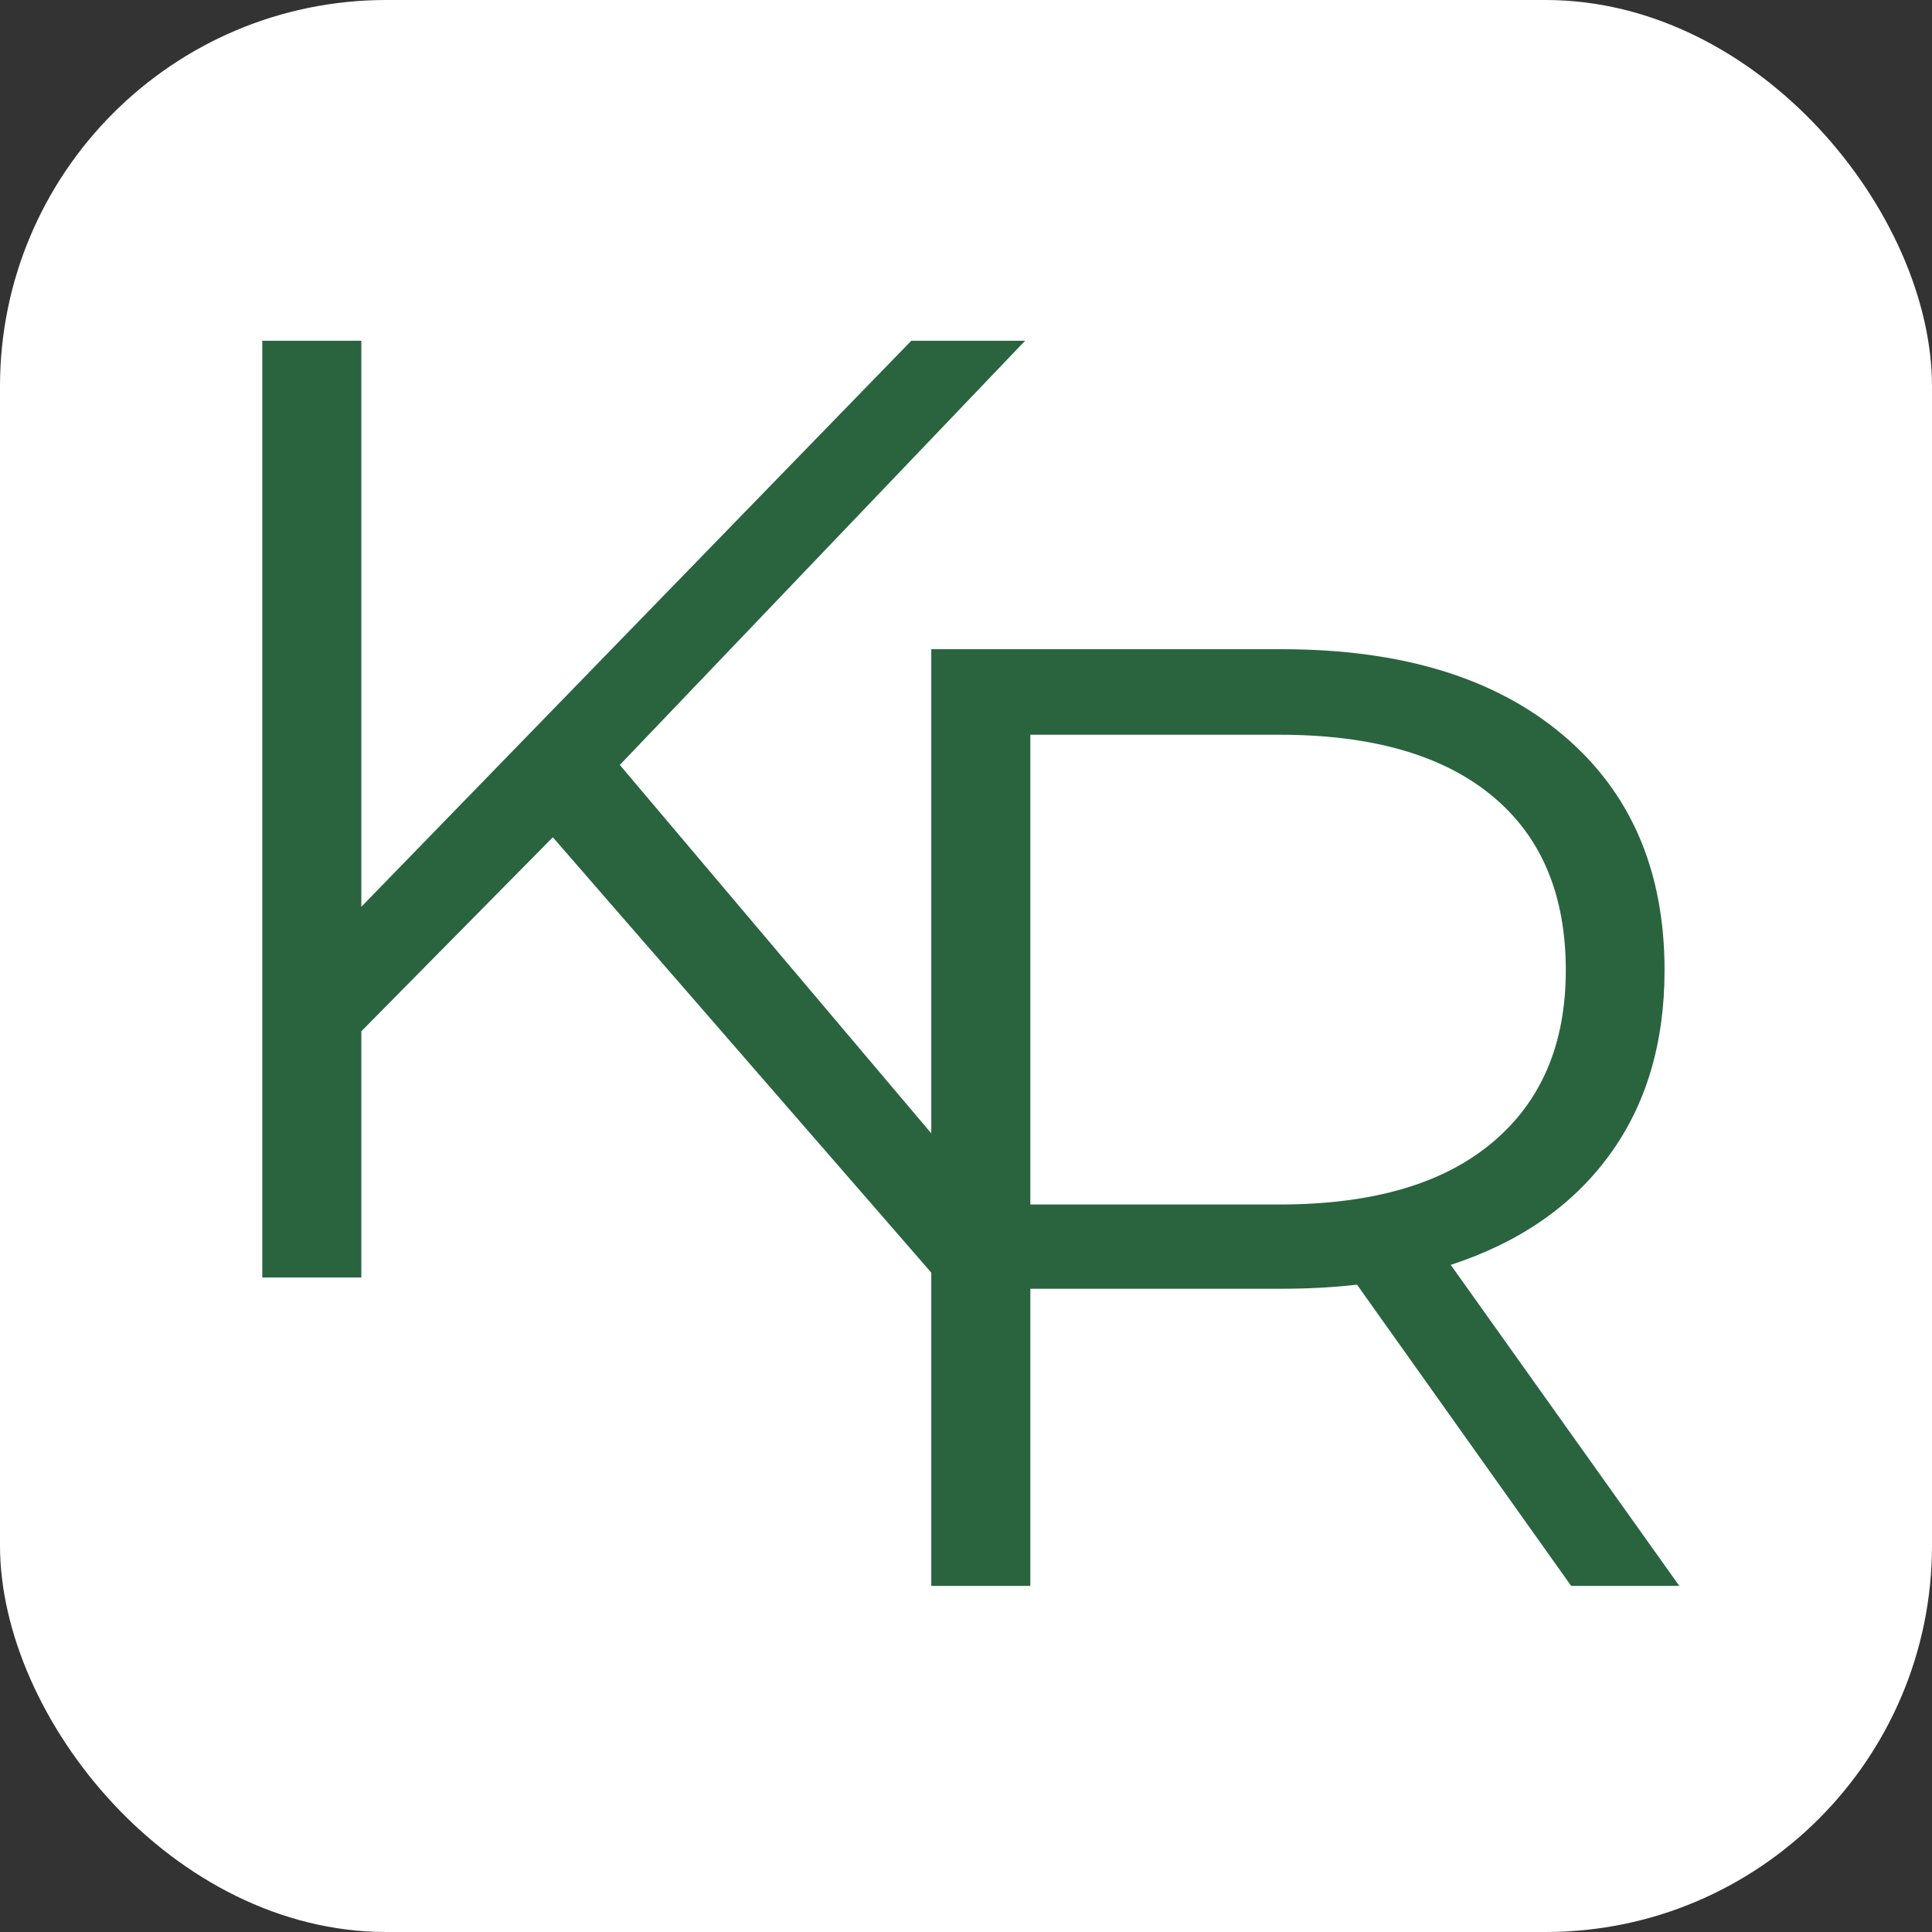
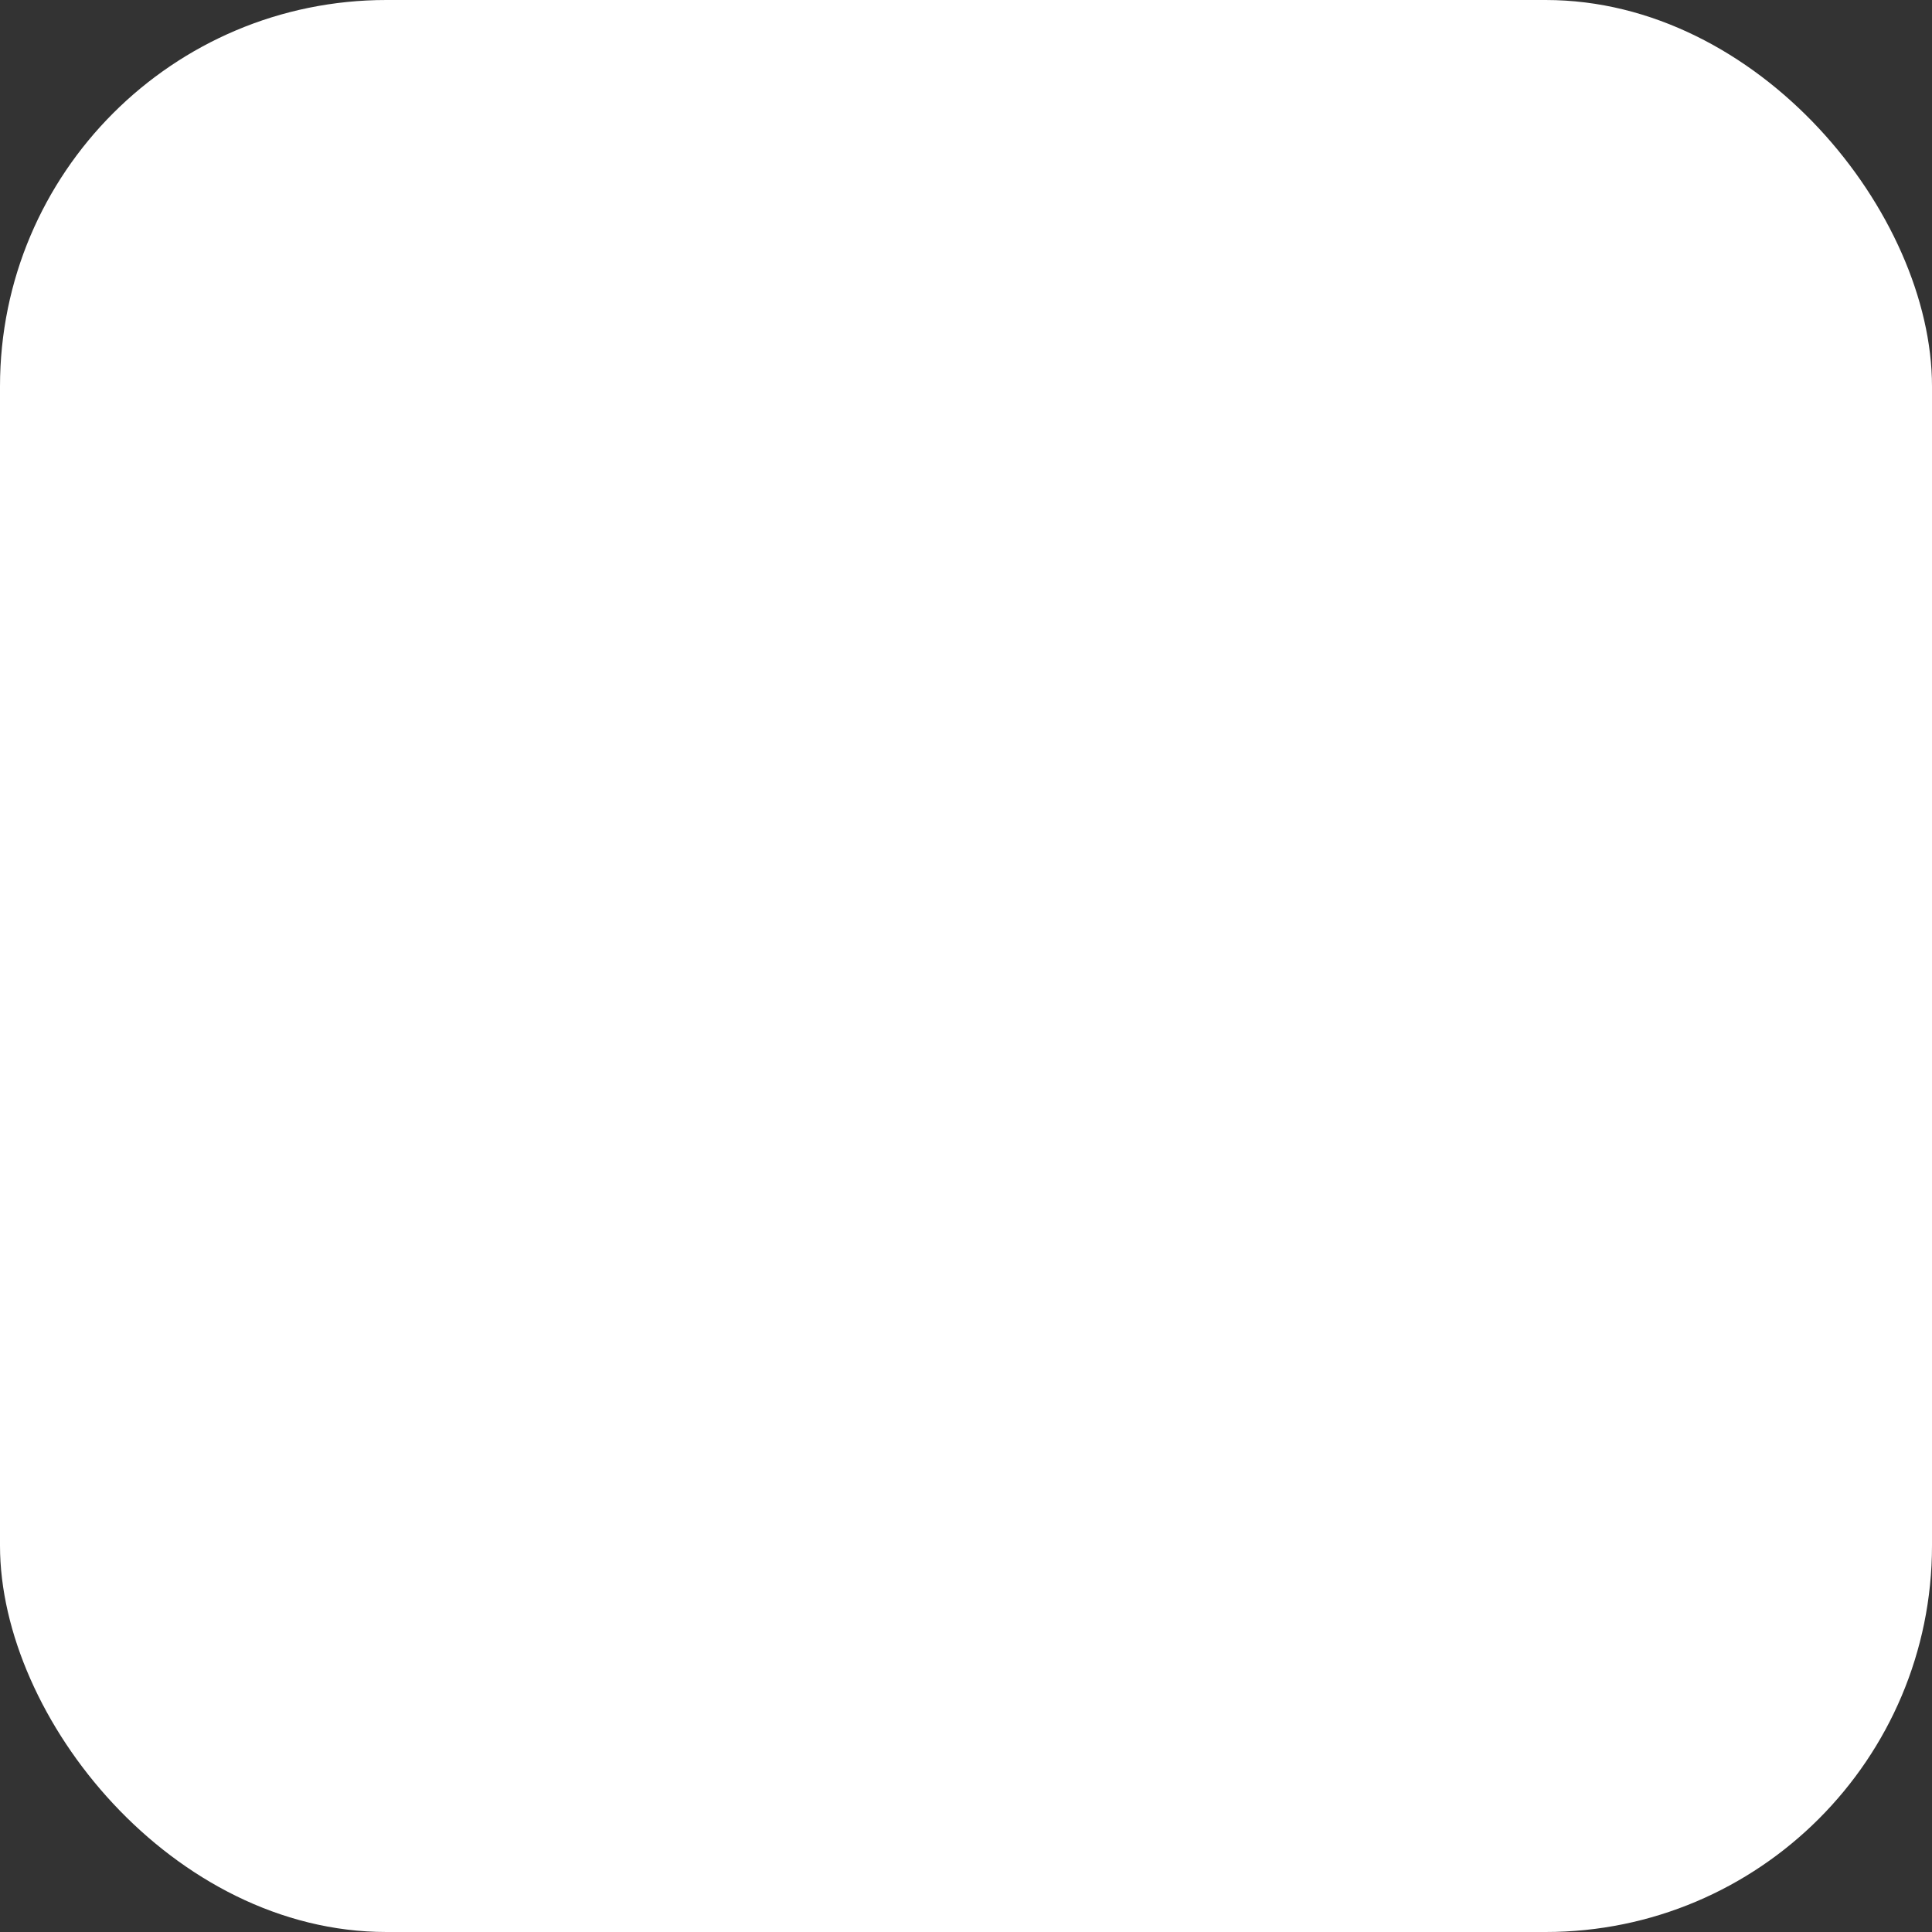
<svg xmlns="http://www.w3.org/2000/svg" version="1.1" width="1000" height="1000">
  <rect width="100%" height="100%" fill="#333333" stroke="none" />
  <rect width="1000" height="1000" rx="200" ry="200" fill="#ffffff" />
  <g transform="matrix(7.812,0,0,7.812,-17.167,9.175)">
    <svg version="1.1" width="128" height="128">
      <svg width="128" zoomAndPan="magnify" viewBox="0 0 96 96" height="128" preserveAspectRatio="xMidYMid meet" version="1.0">
        <defs>
          <g />
        </defs>
        <g fill="#29643f" fill-opacity="1">
          <g transform="translate(7.104, 62.6)">
            <g>
-               <path d="M 22.016 -21.875 L 12.5 -12.234 L 12.5 0 L 7.578 0 L 7.578 -46.547 L 12.5 -46.547 L 12.5 -18.422 L 39.828 -46.547 L 45.484 -46.547 L 25.344 -25.469 L 46.875 0 L 41.031 0 Z M 22.016 -21.875 " />
-             </g>
+               </g>
          </g>
        </g>
        <g fill="#29643f" fill-opacity="1">
          <g transform="translate(40.348, 77.927)">
            <g>
-               <path d="M 39.375 0 L 28.734 -14.969 C 27.535 -14.832 26.289 -14.766 25 -14.766 L 12.5 -14.766 L 12.5 0 L 7.578 0 L 7.578 -46.547 L 25 -46.547 C 30.945 -46.547 35.602 -45.125 38.969 -42.281 C 42.332 -39.445 44.016 -35.551 44.016 -30.594 C 44.016 -26.957 43.094 -23.883 41.25 -21.375 C 39.414 -18.875 36.797 -17.066 33.391 -15.953 L 44.75 0 Z M 24.875 -18.953 C 29.477 -18.953 33 -19.973 35.438 -22.016 C 37.883 -24.055 39.109 -26.914 39.109 -30.594 C 39.109 -34.363 37.883 -37.254 35.438 -39.266 C 33 -41.285 29.477 -42.297 24.875 -42.297 L 12.5 -42.297 L 12.5 -18.953 Z M 24.875 -18.953 " />
-             </g>
+               </g>
          </g>
        </g>
      </svg>
    </svg>
  </g>
</svg>